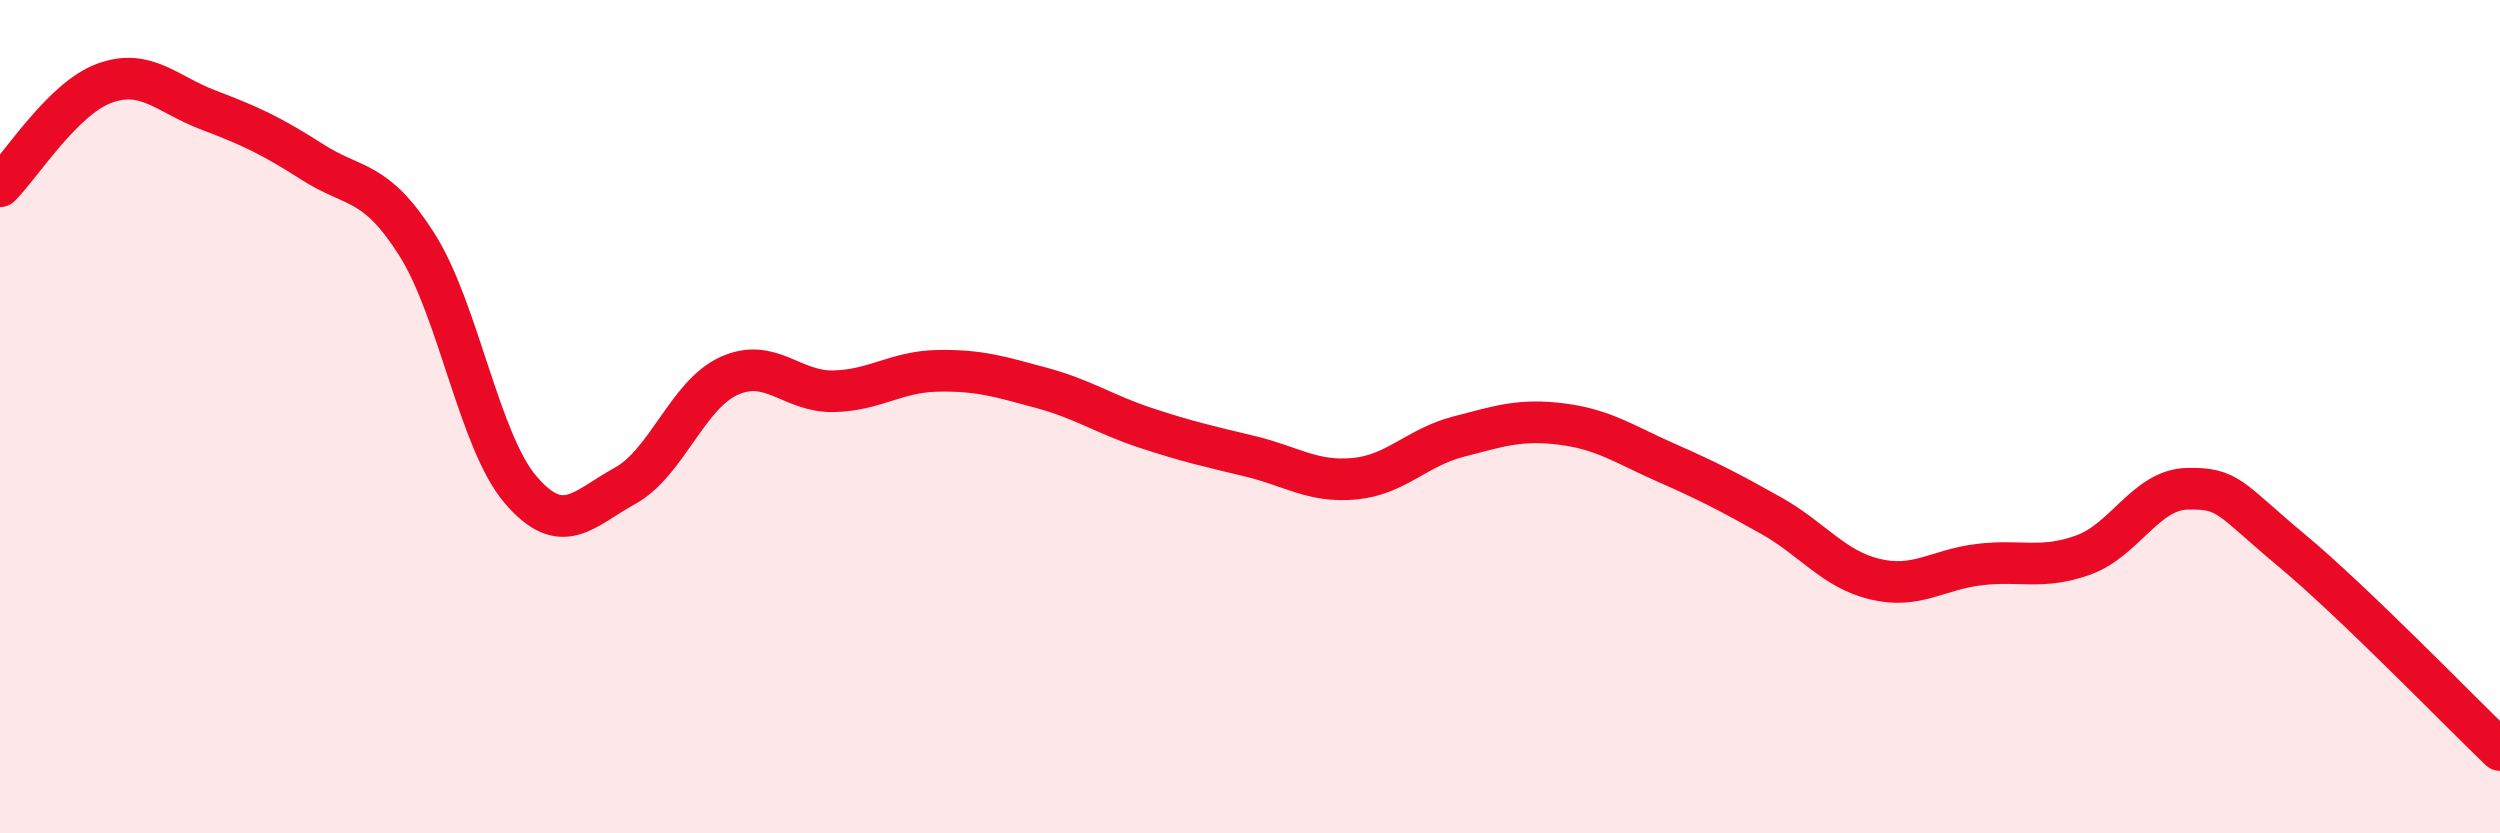
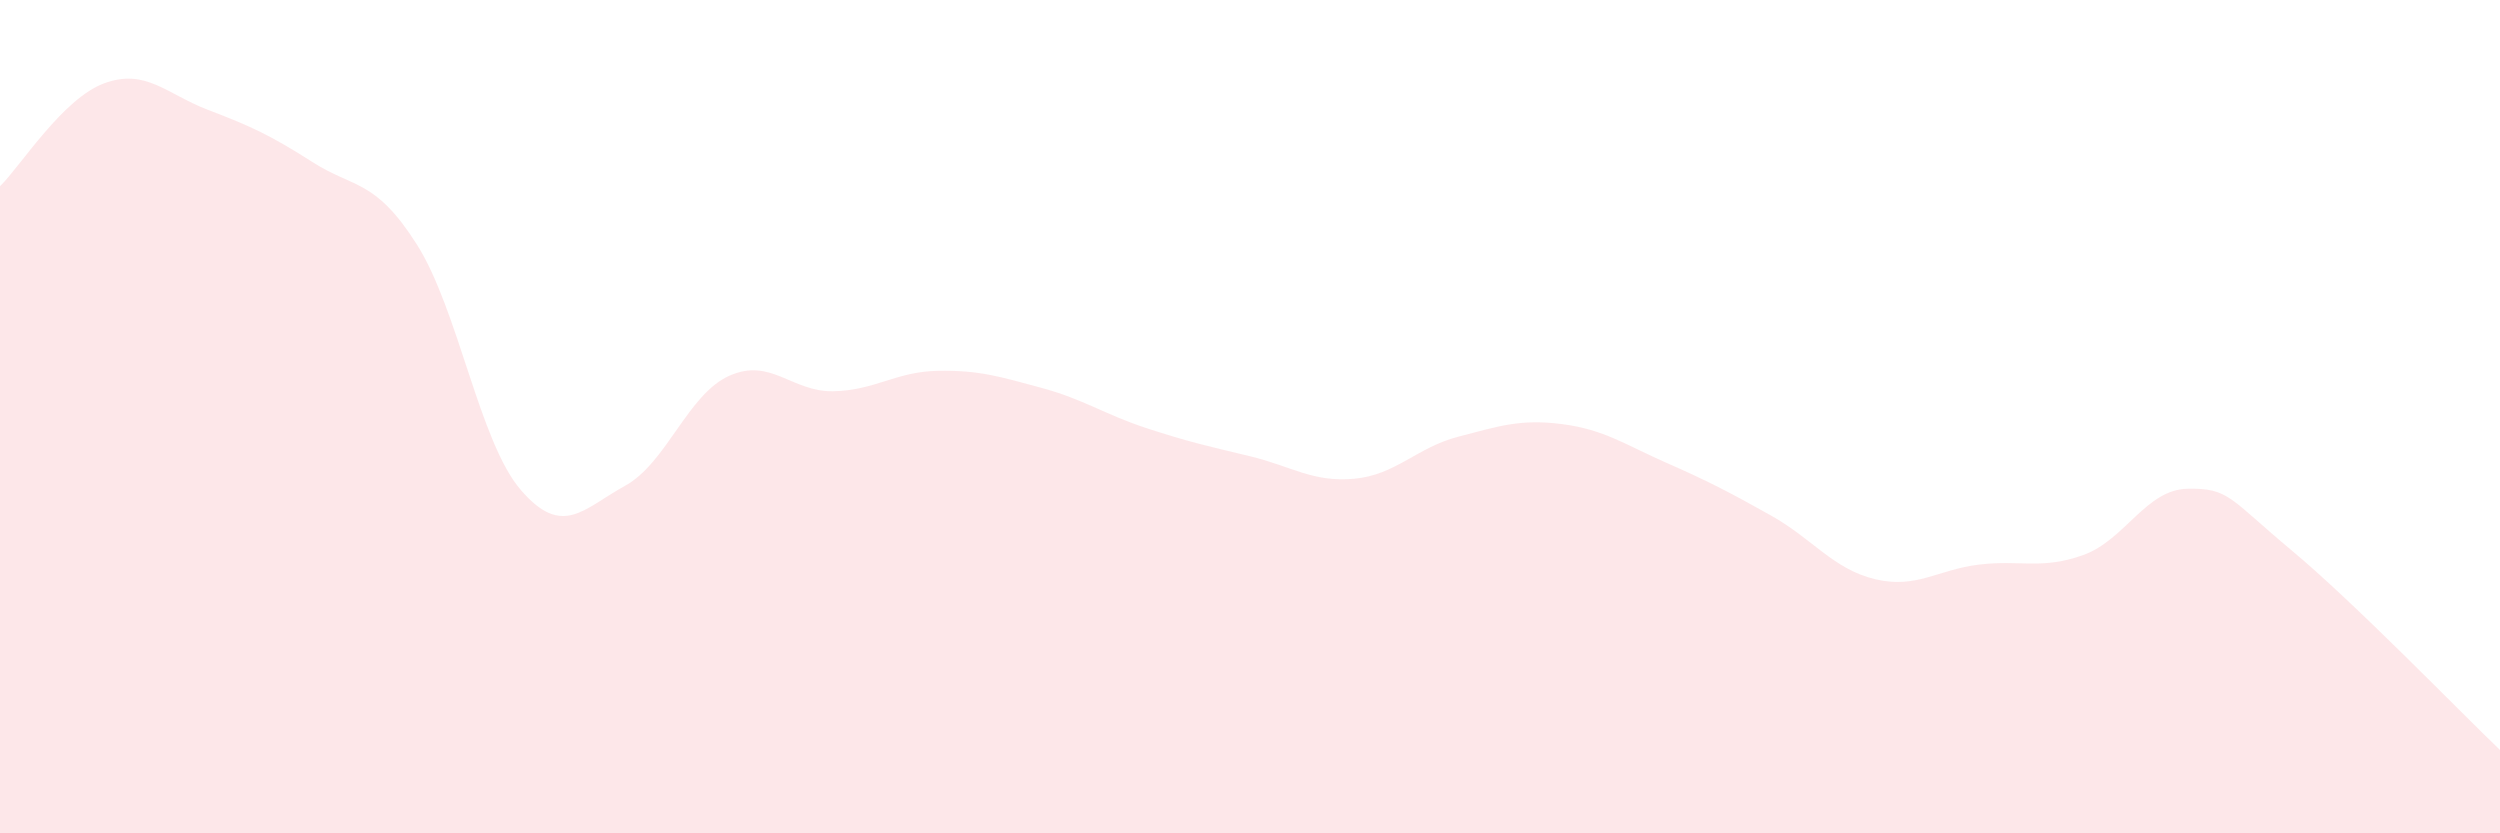
<svg xmlns="http://www.w3.org/2000/svg" width="60" height="20" viewBox="0 0 60 20">
  <path d="M 0,4.47 C 0.5,3.98 1.5,2.37 2.5,2 C 3.5,1.63 4,2.26 5,2.64 C 6,3.02 6.5,3.25 7.5,3.89 C 8.5,4.53 9,4.29 10,5.86 C 11,7.43 11.5,10.6 12.5,11.76 C 13.5,12.92 14,12.21 15,11.66 C 16,11.11 16.5,9.47 17.5,9.02 C 18.5,8.57 19,9.41 20,9.39 C 21,9.37 21.5,8.92 22.5,8.9 C 23.5,8.88 24,9.04 25,9.31 C 26,9.58 26.5,9.94 27.5,10.27 C 28.5,10.6 29,10.71 30,10.95 C 31,11.19 31.5,11.58 32.5,11.49 C 33.5,11.4 34,10.74 35,10.48 C 36,10.22 36.5,10.05 37.5,10.18 C 38.5,10.31 39,10.67 40,11.11 C 41,11.55 41.5,11.81 42.5,12.37 C 43.5,12.93 44,13.66 45,13.9 C 46,14.14 46.5,13.67 47.5,13.55 C 48.5,13.43 49,13.68 50,13.32 C 51,12.96 51.5,11.75 52.5,11.73 C 53.5,11.71 53.5,11.96 55,13.21 C 56.5,14.46 59,17.04 60,18L60 20L0 20Z" fill="#EB0A25" opacity="0.1" stroke-linecap="round" stroke-linejoin="round" />
-   <path d="M 0,4.47 C 0.5,3.98 1.5,2.37 2.5,2 C 3.5,1.63 4,2.26 5,2.64 C 6,3.02 6.5,3.25 7.5,3.89 C 8.5,4.53 9,4.29 10,5.86 C 11,7.43 11.5,10.6 12.5,11.76 C 13.5,12.92 14,12.21 15,11.66 C 16,11.11 16.5,9.47 17.5,9.02 C 18.5,8.57 19,9.41 20,9.39 C 21,9.37 21.5,8.92 22.5,8.9 C 23.5,8.88 24,9.04 25,9.31 C 26,9.58 26.5,9.94 27.5,10.27 C 28.5,10.6 29,10.71 30,10.95 C 31,11.19 31.5,11.58 32.5,11.49 C 33.5,11.4 34,10.74 35,10.48 C 36,10.22 36.5,10.05 37.5,10.18 C 38.5,10.31 39,10.67 40,11.11 C 41,11.55 41.5,11.81 42.5,12.37 C 43.5,12.93 44,13.66 45,13.9 C 46,14.14 46.5,13.67 47.5,13.55 C 48.5,13.43 49,13.68 50,13.32 C 51,12.96 51.5,11.75 52.5,11.73 C 53.5,11.71 53.5,11.96 55,13.21 C 56.5,14.46 59,17.04 60,18" stroke="#EB0A25" stroke-width="1" fill="none" stroke-linecap="round" stroke-linejoin="round" />
</svg>